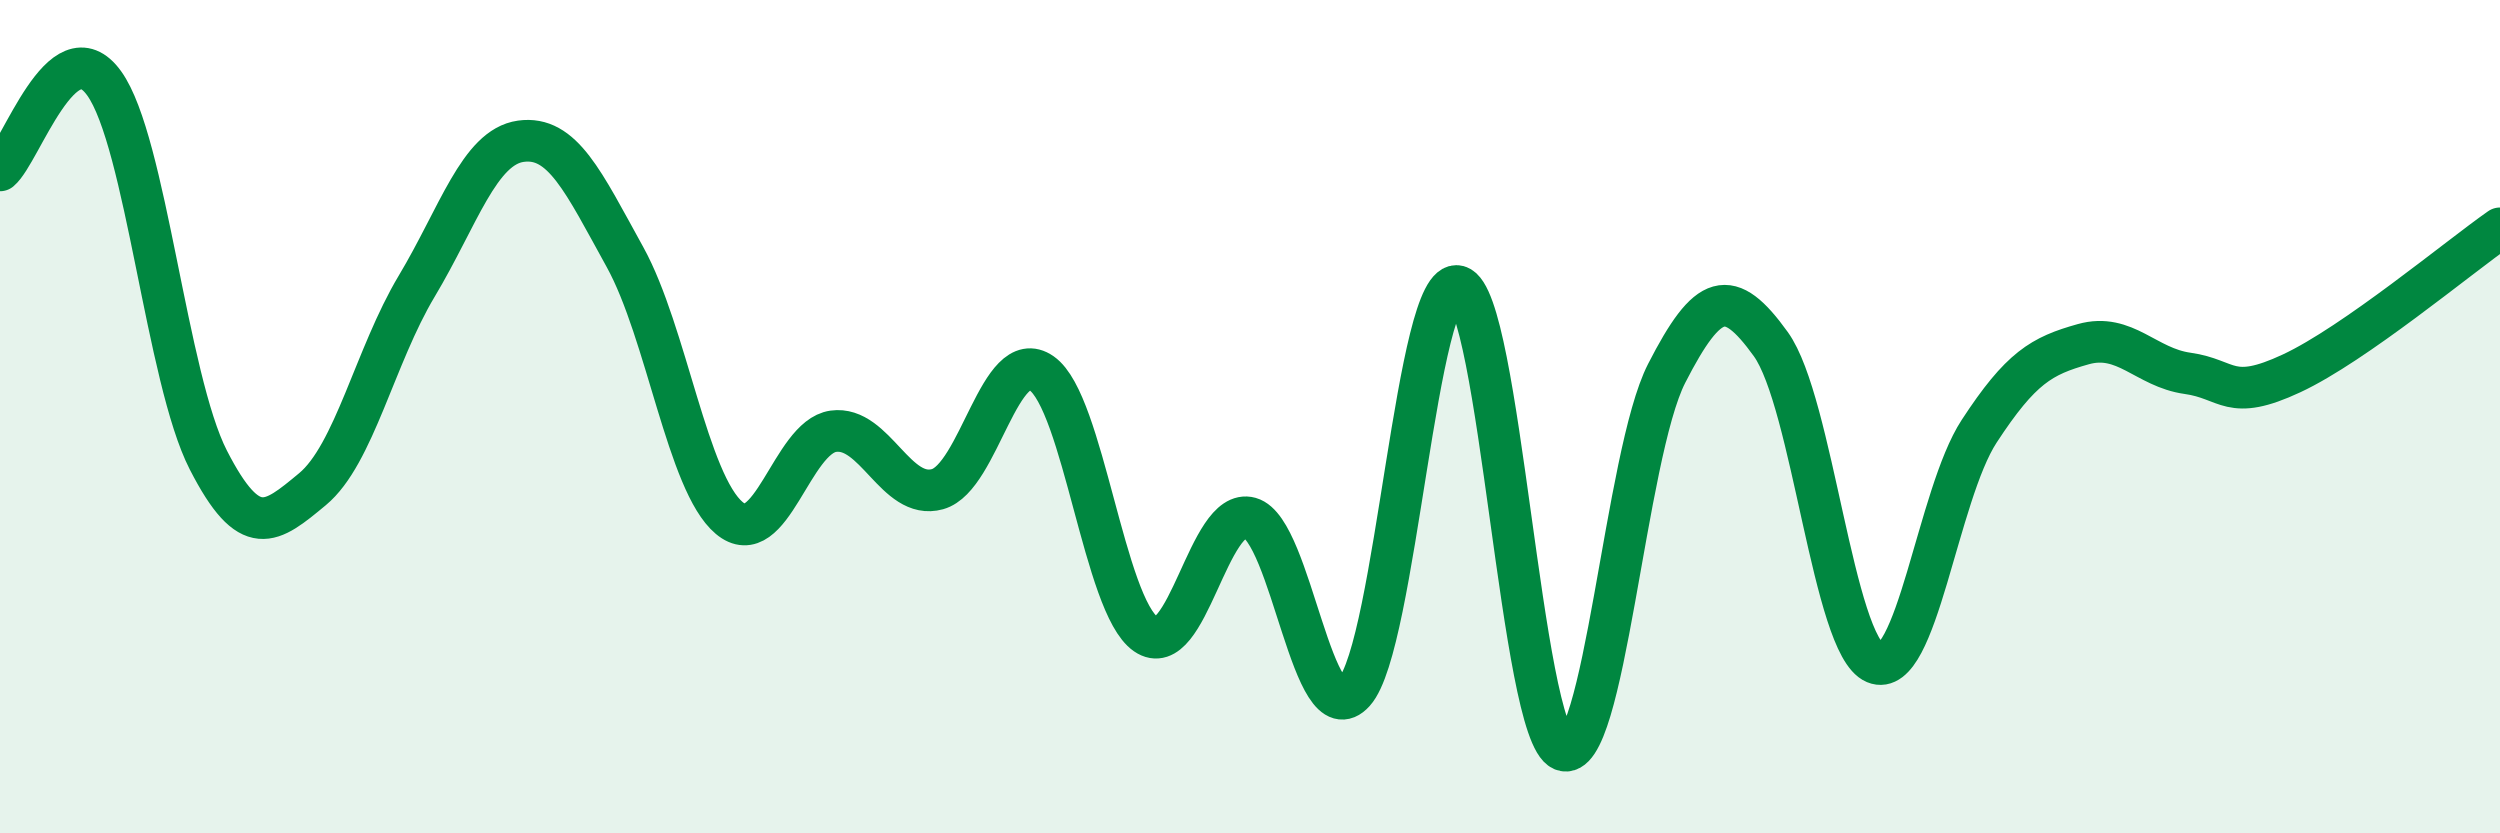
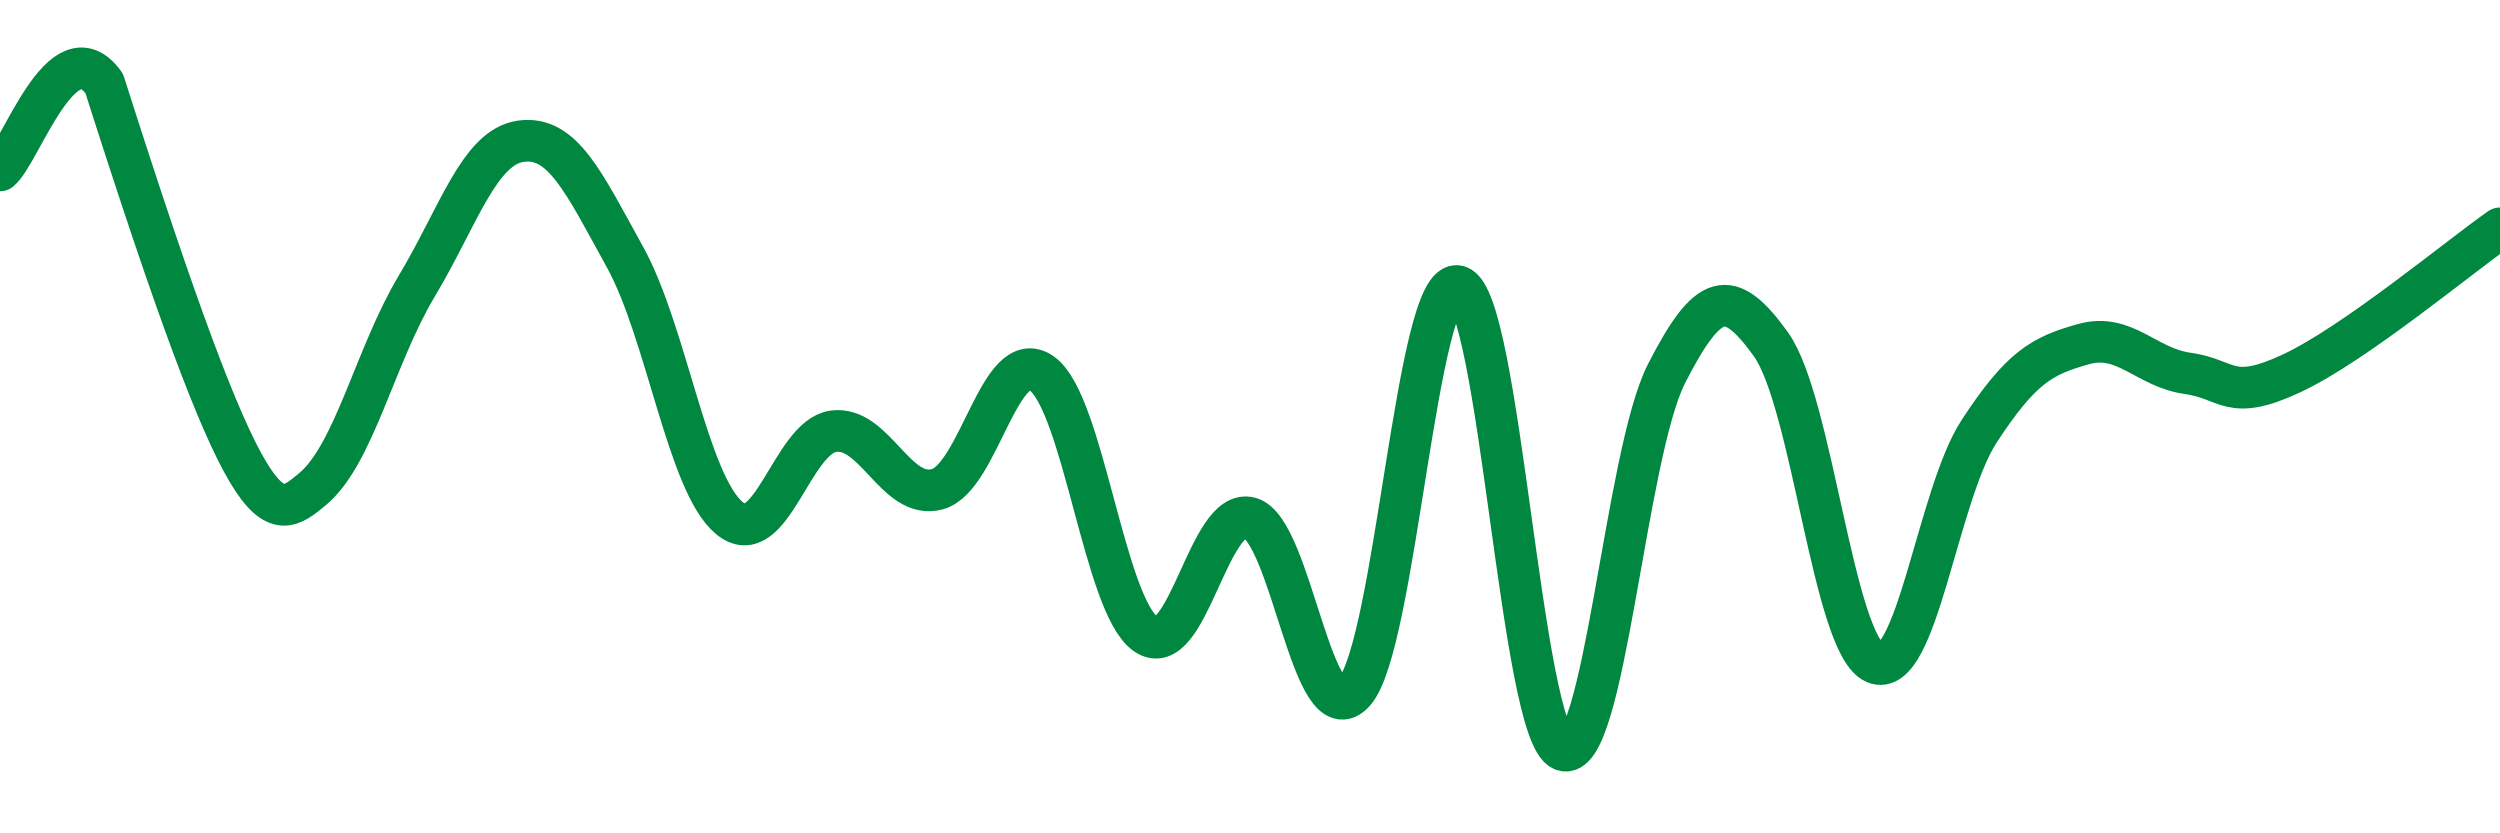
<svg xmlns="http://www.w3.org/2000/svg" width="60" height="20" viewBox="0 0 60 20">
-   <path d="M 0,4.09 C 0.5,3.67 1.5,0.61 2.5,2 C 3.5,3.39 4,9.09 5,11.04 C 6,12.99 6.5,12.57 7.5,11.74 C 8.5,10.91 9,8.54 10,6.87 C 11,5.2 11.5,3.53 12.5,3.39 C 13.5,3.25 14,4.36 15,6.17 C 16,7.98 16.5,11.59 17.5,12.43 C 18.5,13.27 19,10.49 20,10.35 C 21,10.21 21.5,12.02 22.5,11.74 C 23.5,11.46 24,8.26 25,8.96 C 26,9.66 26.5,14.53 27.5,15.22 C 28.5,15.91 29,12.15 30,12.43 C 31,12.71 31.5,17.72 32.5,16.61 C 33.5,15.5 34,6.59 35,6.87 C 36,7.15 36.5,17.58 37.5,18 C 38.5,18.42 39,10.91 40,8.96 C 41,7.01 41.5,6.87 42.5,8.26 C 43.5,9.65 44,15.49 45,15.91 C 46,16.33 46.5,11.88 47.5,10.35 C 48.5,8.82 49,8.54 50,8.26 C 51,7.98 51.5,8.82 52.5,8.96 C 53.5,9.1 53.5,9.66 55,8.96 C 56.5,8.26 59,6.18 60,5.48L60 20L0 20Z" fill="#008740" opacity="0.1" stroke-linecap="round" stroke-linejoin="round" />
-   <path d="M 0,4.09 C 0.5,3.67 1.5,0.61 2.5,2 C 3.5,3.39 4,9.09 5,11.04 C 6,12.99 6.5,12.57 7.5,11.74 C 8.5,10.91 9,8.54 10,6.87 C 11,5.2 11.5,3.53 12.5,3.39 C 13.5,3.25 14,4.36 15,6.17 C 16,7.98 16.5,11.59 17.5,12.43 C 18.5,13.27 19,10.49 20,10.35 C 21,10.21 21.5,12.02 22.5,11.74 C 23.5,11.46 24,8.26 25,8.96 C 26,9.66 26.5,14.53 27.5,15.22 C 28.5,15.91 29,12.15 30,12.43 C 31,12.71 31.5,17.72 32.5,16.61 C 33.5,15.5 34,6.59 35,6.87 C 36,7.15 36.5,17.58 37.5,18 C 38.5,18.42 39,10.91 40,8.96 C 41,7.01 41.5,6.87 42.5,8.26 C 43.5,9.65 44,15.49 45,15.91 C 46,16.33 46.5,11.88 47.5,10.35 C 48.5,8.82 49,8.54 50,8.26 C 51,7.98 51.5,8.82 52.5,8.96 C 53.5,9.1 53.5,9.66 55,8.96 C 56.5,8.26 59,6.18 60,5.48" stroke="#008740" stroke-width="1" fill="none" stroke-linecap="round" stroke-linejoin="round" />
+   <path d="M 0,4.09 C 0.5,3.67 1.5,0.61 2.5,2 C 6,12.99 6.5,12.57 7.5,11.74 C 8.5,10.91 9,8.54 10,6.87 C 11,5.2 11.5,3.53 12.5,3.39 C 13.5,3.25 14,4.36 15,6.17 C 16,7.98 16.5,11.59 17.5,12.43 C 18.5,13.27 19,10.49 20,10.35 C 21,10.21 21.5,12.02 22.5,11.74 C 23.5,11.46 24,8.26 25,8.96 C 26,9.66 26.5,14.53 27.5,15.22 C 28.5,15.91 29,12.15 30,12.43 C 31,12.71 31.5,17.72 32.5,16.61 C 33.5,15.5 34,6.59 35,6.87 C 36,7.15 36.5,17.58 37.5,18 C 38.5,18.42 39,10.91 40,8.96 C 41,7.01 41.5,6.87 42.5,8.26 C 43.5,9.65 44,15.49 45,15.91 C 46,16.33 46.5,11.88 47.5,10.35 C 48.5,8.82 49,8.54 50,8.26 C 51,7.98 51.5,8.82 52.5,8.96 C 53.5,9.1 53.5,9.66 55,8.96 C 56.5,8.26 59,6.18 60,5.48" stroke="#008740" stroke-width="1" fill="none" stroke-linecap="round" stroke-linejoin="round" />
</svg>